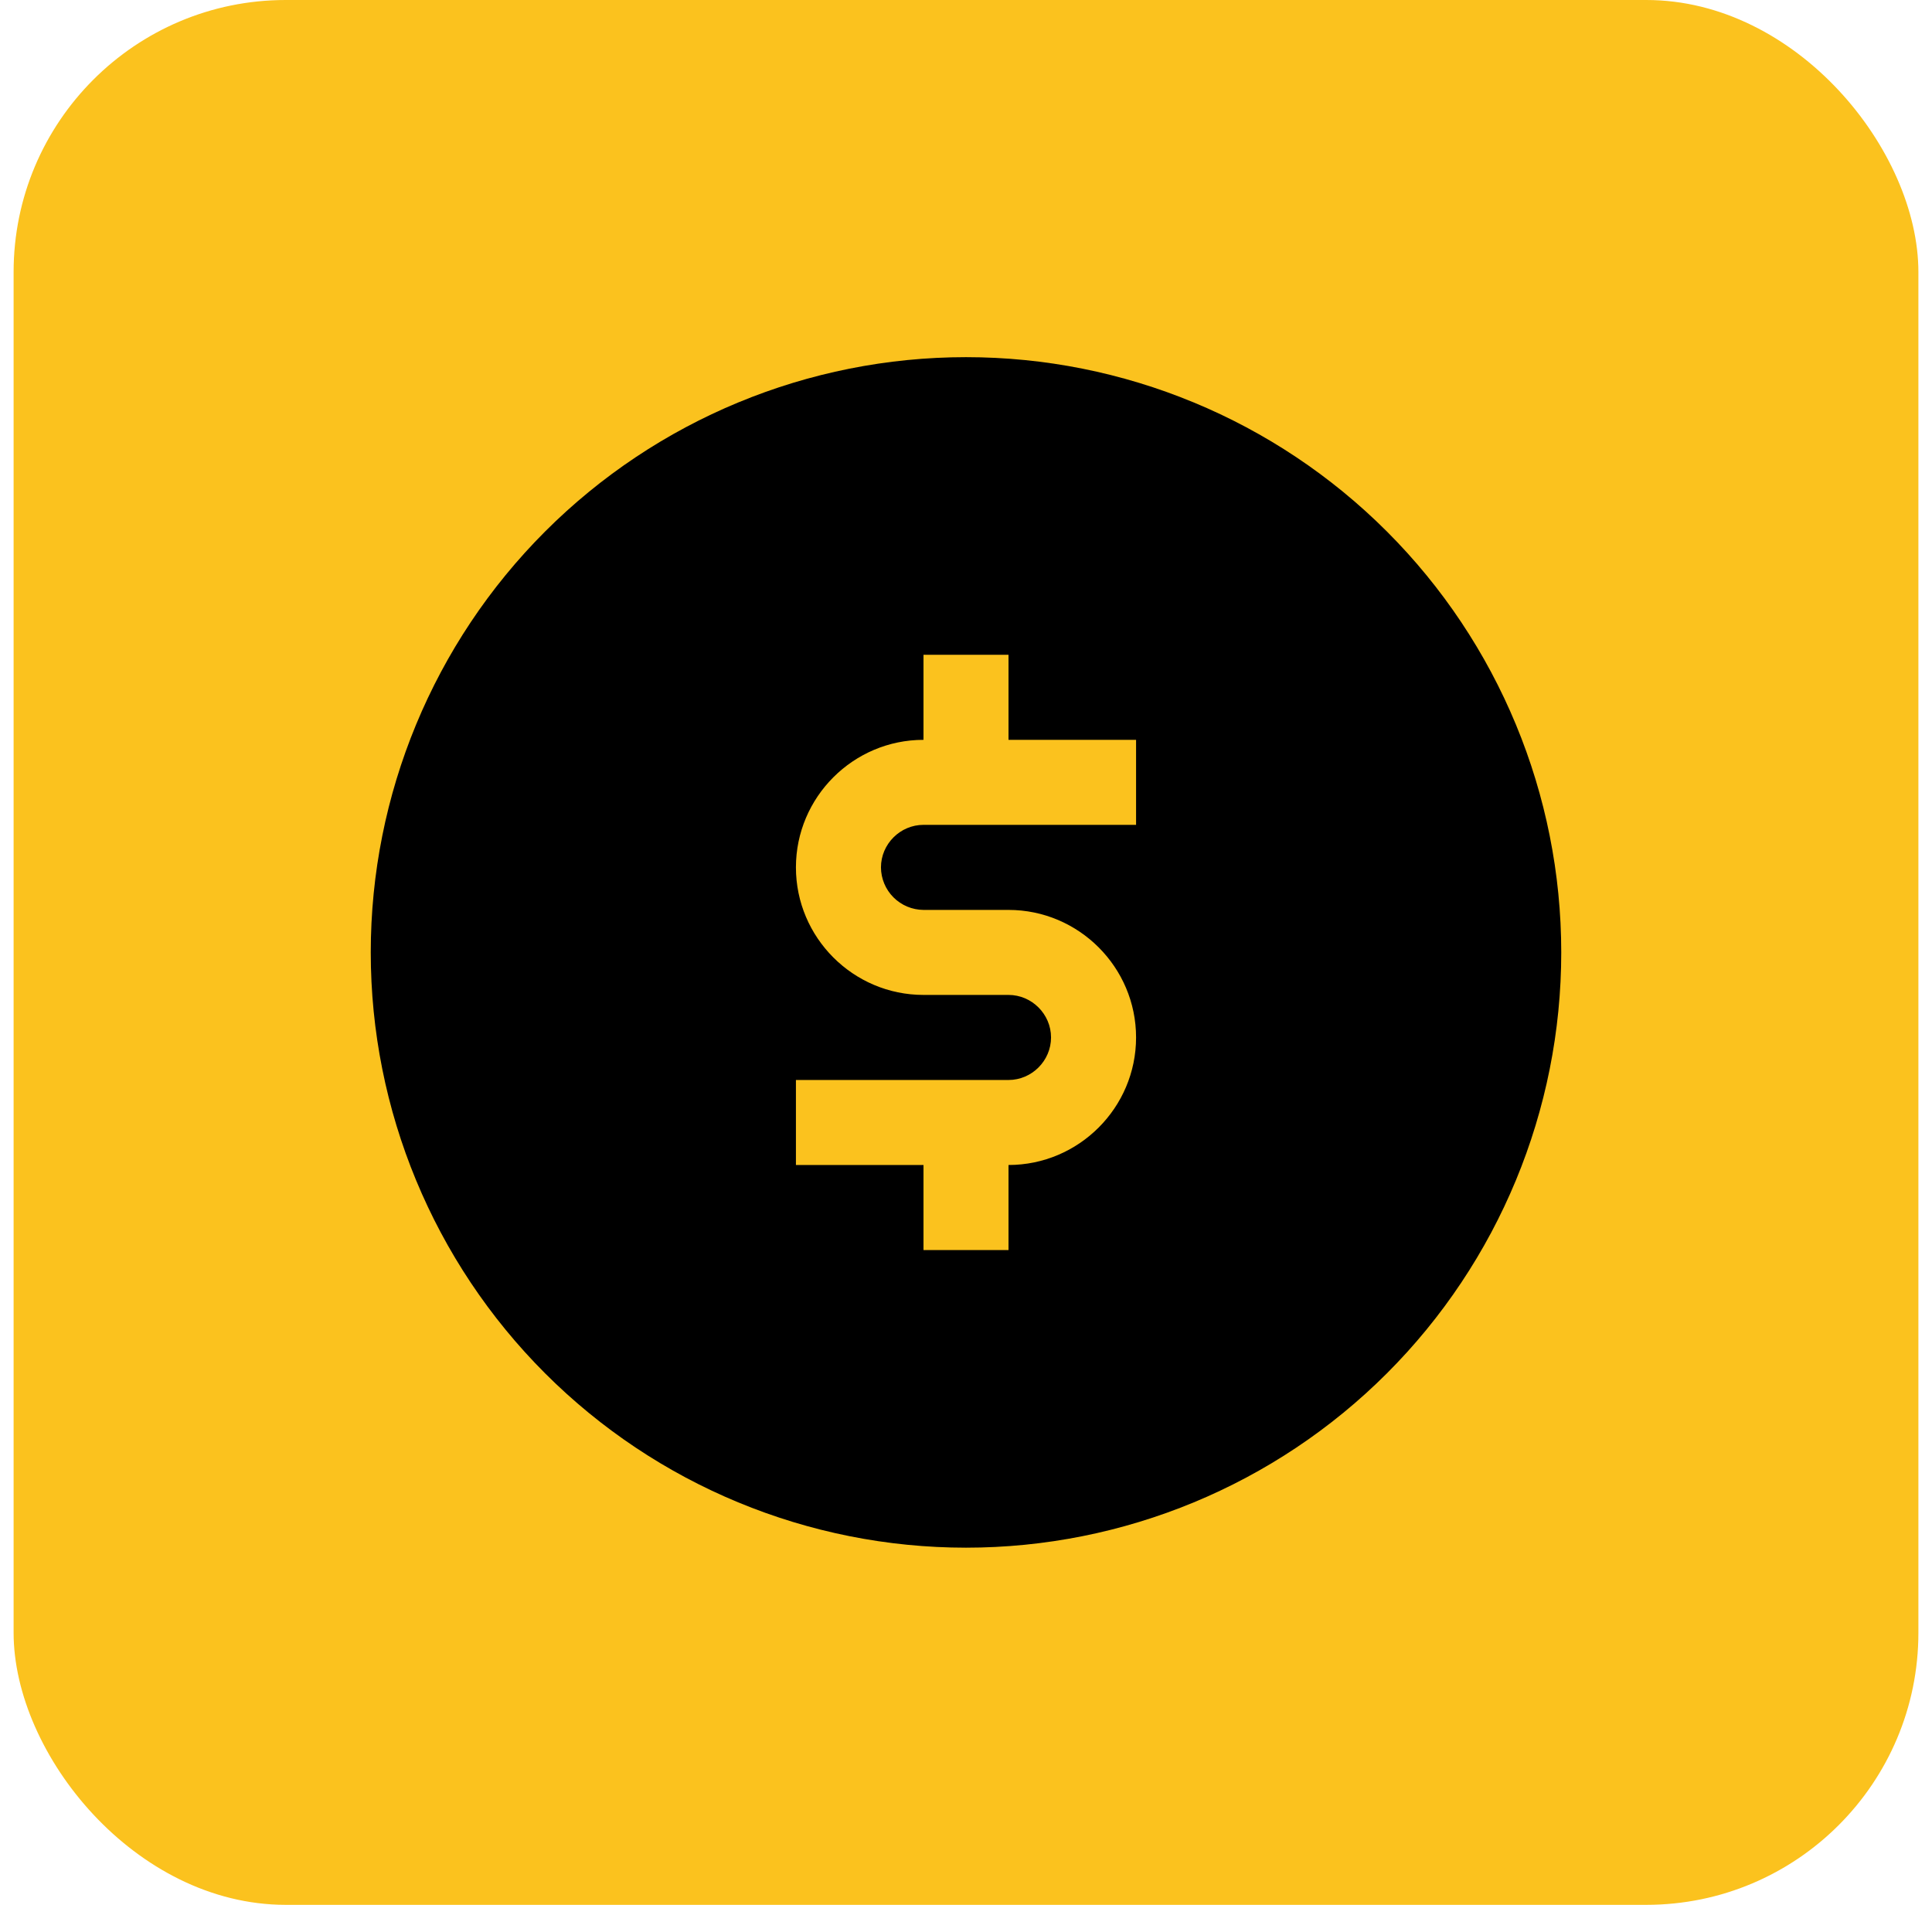
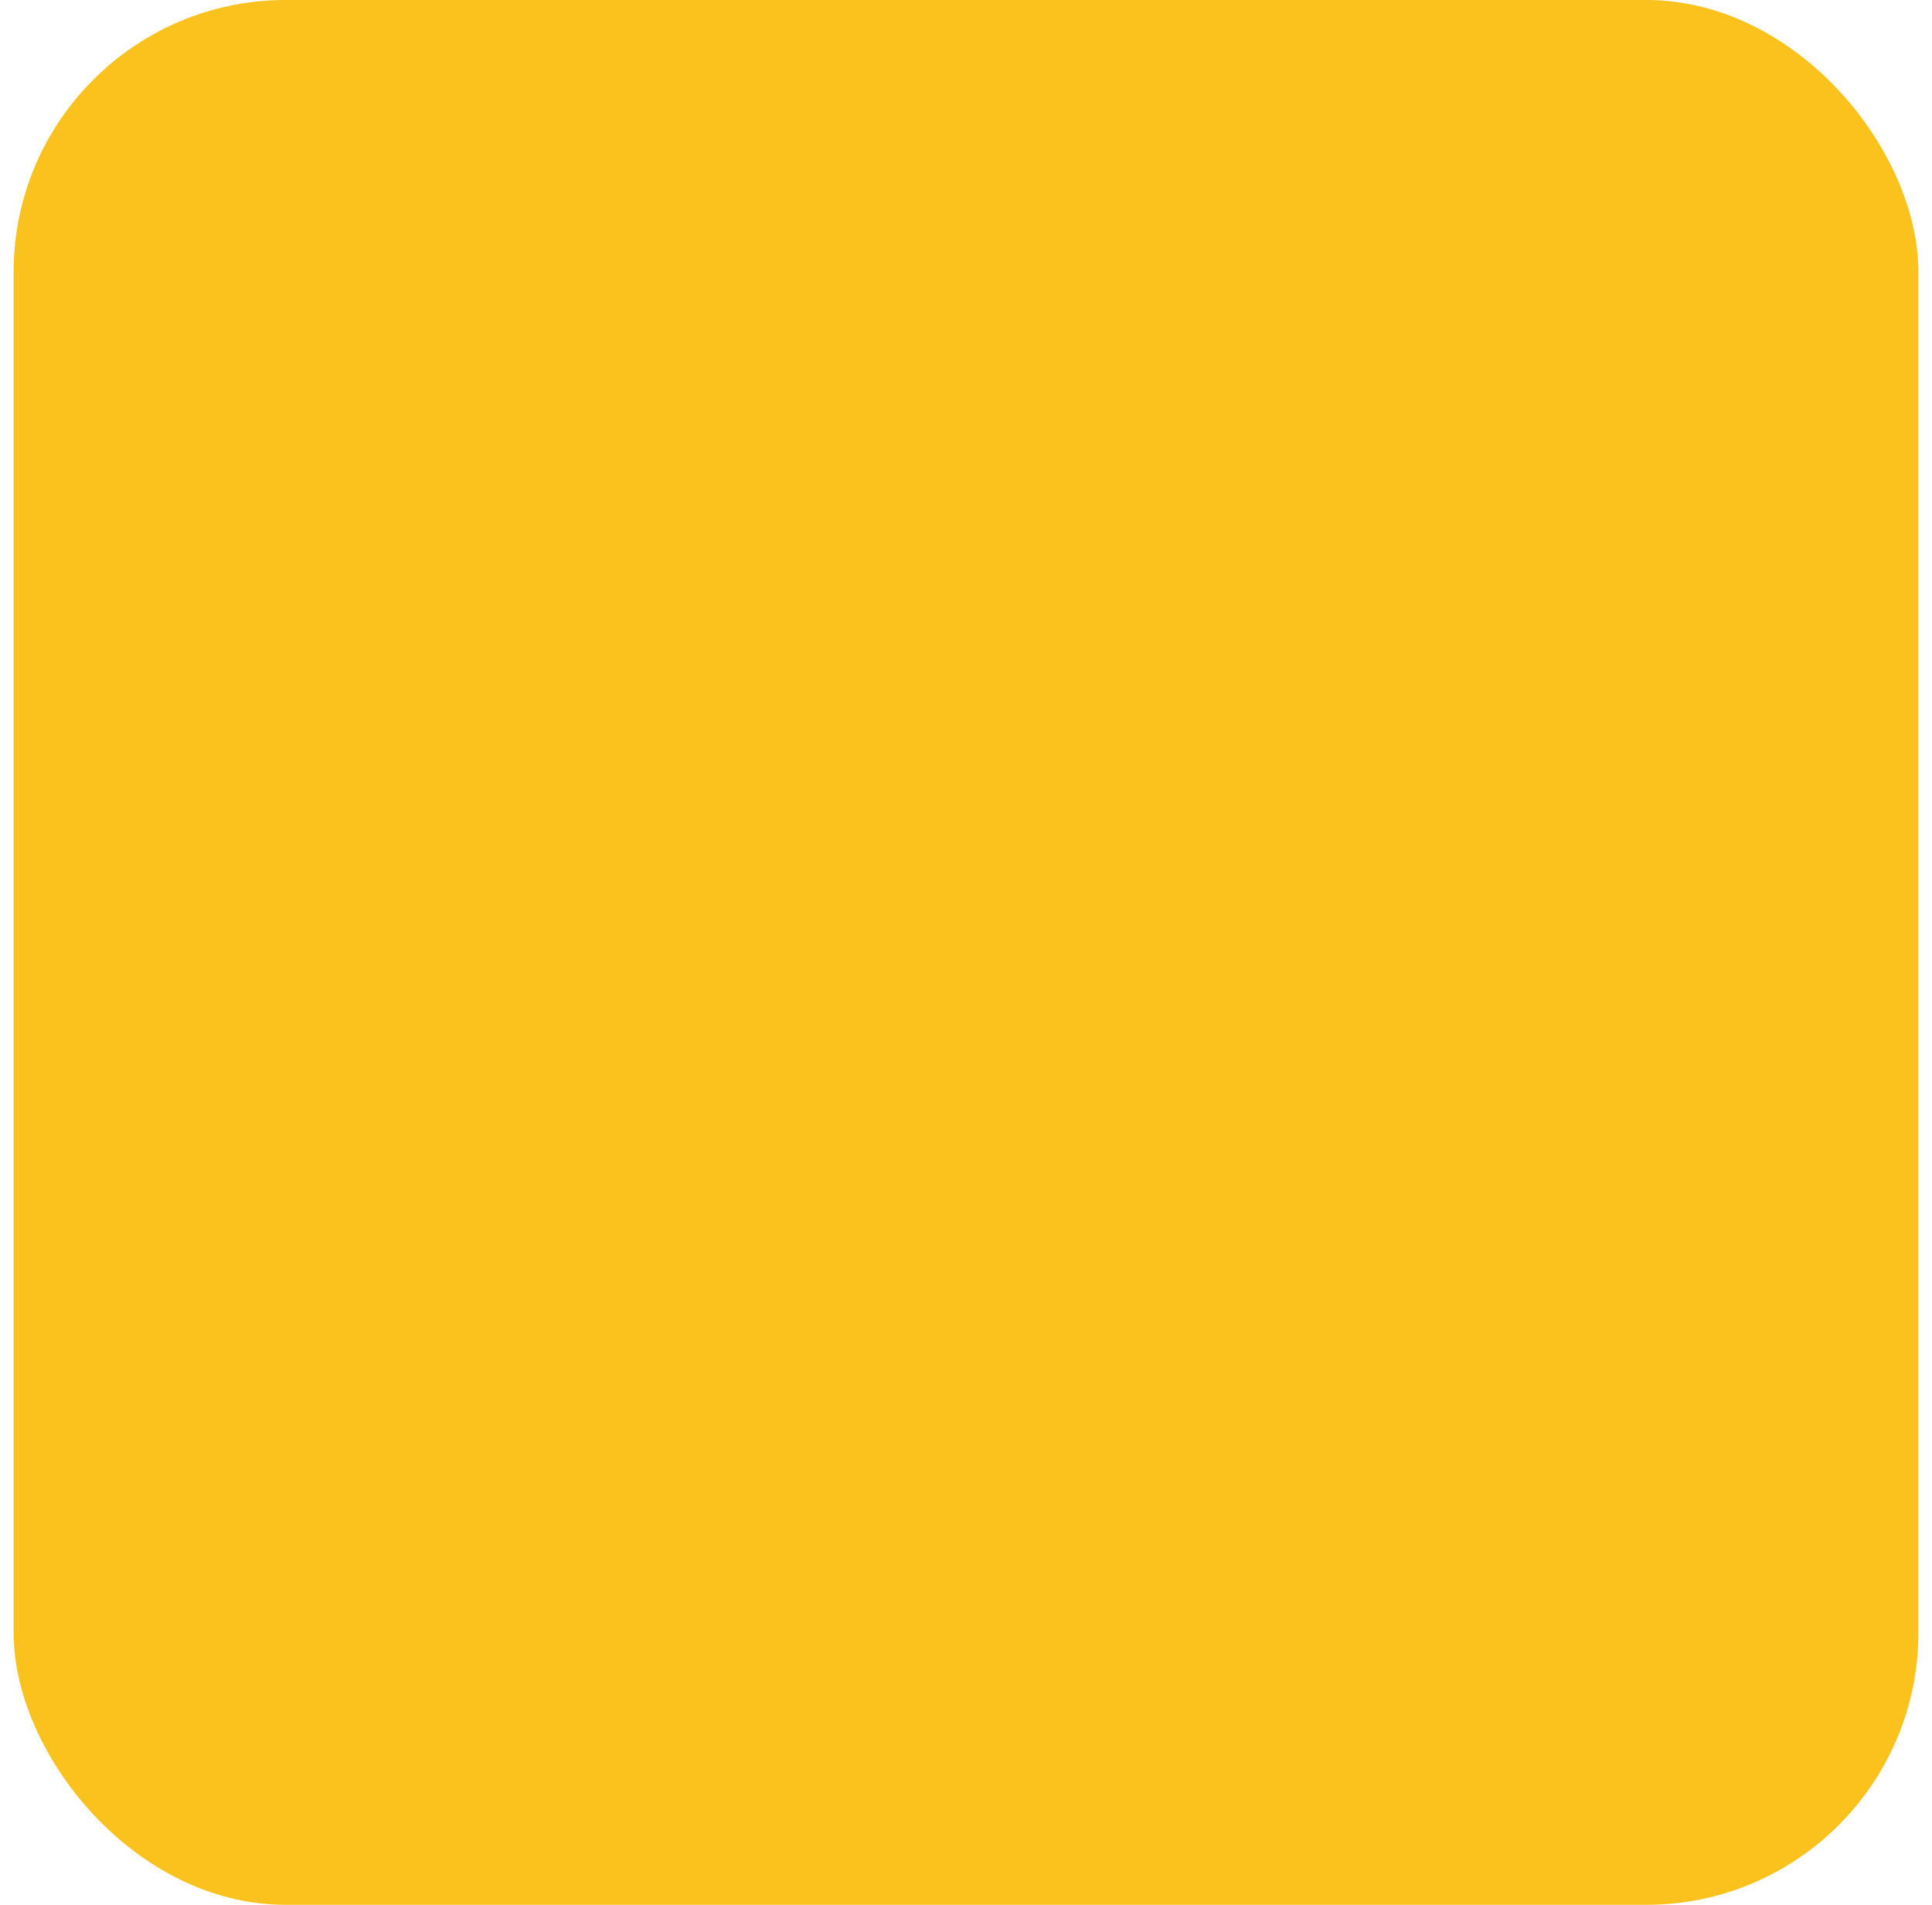
<svg xmlns="http://www.w3.org/2000/svg" width="71" height="70" viewBox="0 0 71 70" fill="none">
  <rect x="0.5" width="70" height="70" rx="10" fill="#FBC21E" />
-   <path fill-rule="evenodd" clip-rule="evenodd" d="M35.5 13.125C29.698 13.125 24.134 15.43 20.032 19.532C15.93 23.634 13.625 29.198 13.625 35C13.625 40.802 15.93 46.366 20.032 50.468C24.134 54.57 29.698 56.875 35.5 56.875C41.302 56.875 46.866 54.57 50.968 50.468C55.07 46.366 57.375 40.802 57.375 35C57.375 29.198 55.07 23.634 50.968 19.532C46.866 15.43 41.302 13.125 35.5 13.125ZM33.938 24.062V27.188C31.356 27.188 29.25 29.294 29.25 31.875C29.25 34.456 31.356 36.562 33.938 36.562H37.062C37.919 36.562 38.625 37.269 38.625 38.125C38.625 38.981 37.919 39.688 37.062 39.688H29.25V42.812H33.938V45.938H37.062V42.812C39.644 42.812 41.75 40.706 41.75 38.125C41.75 35.544 39.644 33.438 37.062 33.438H33.938C33.524 33.435 33.128 33.27 32.835 32.977C32.543 32.685 32.377 32.289 32.375 31.875C32.375 31.019 33.081 30.312 33.938 30.312H41.75V27.188H37.062V24.062H33.938Z" fill="black" />
</svg>